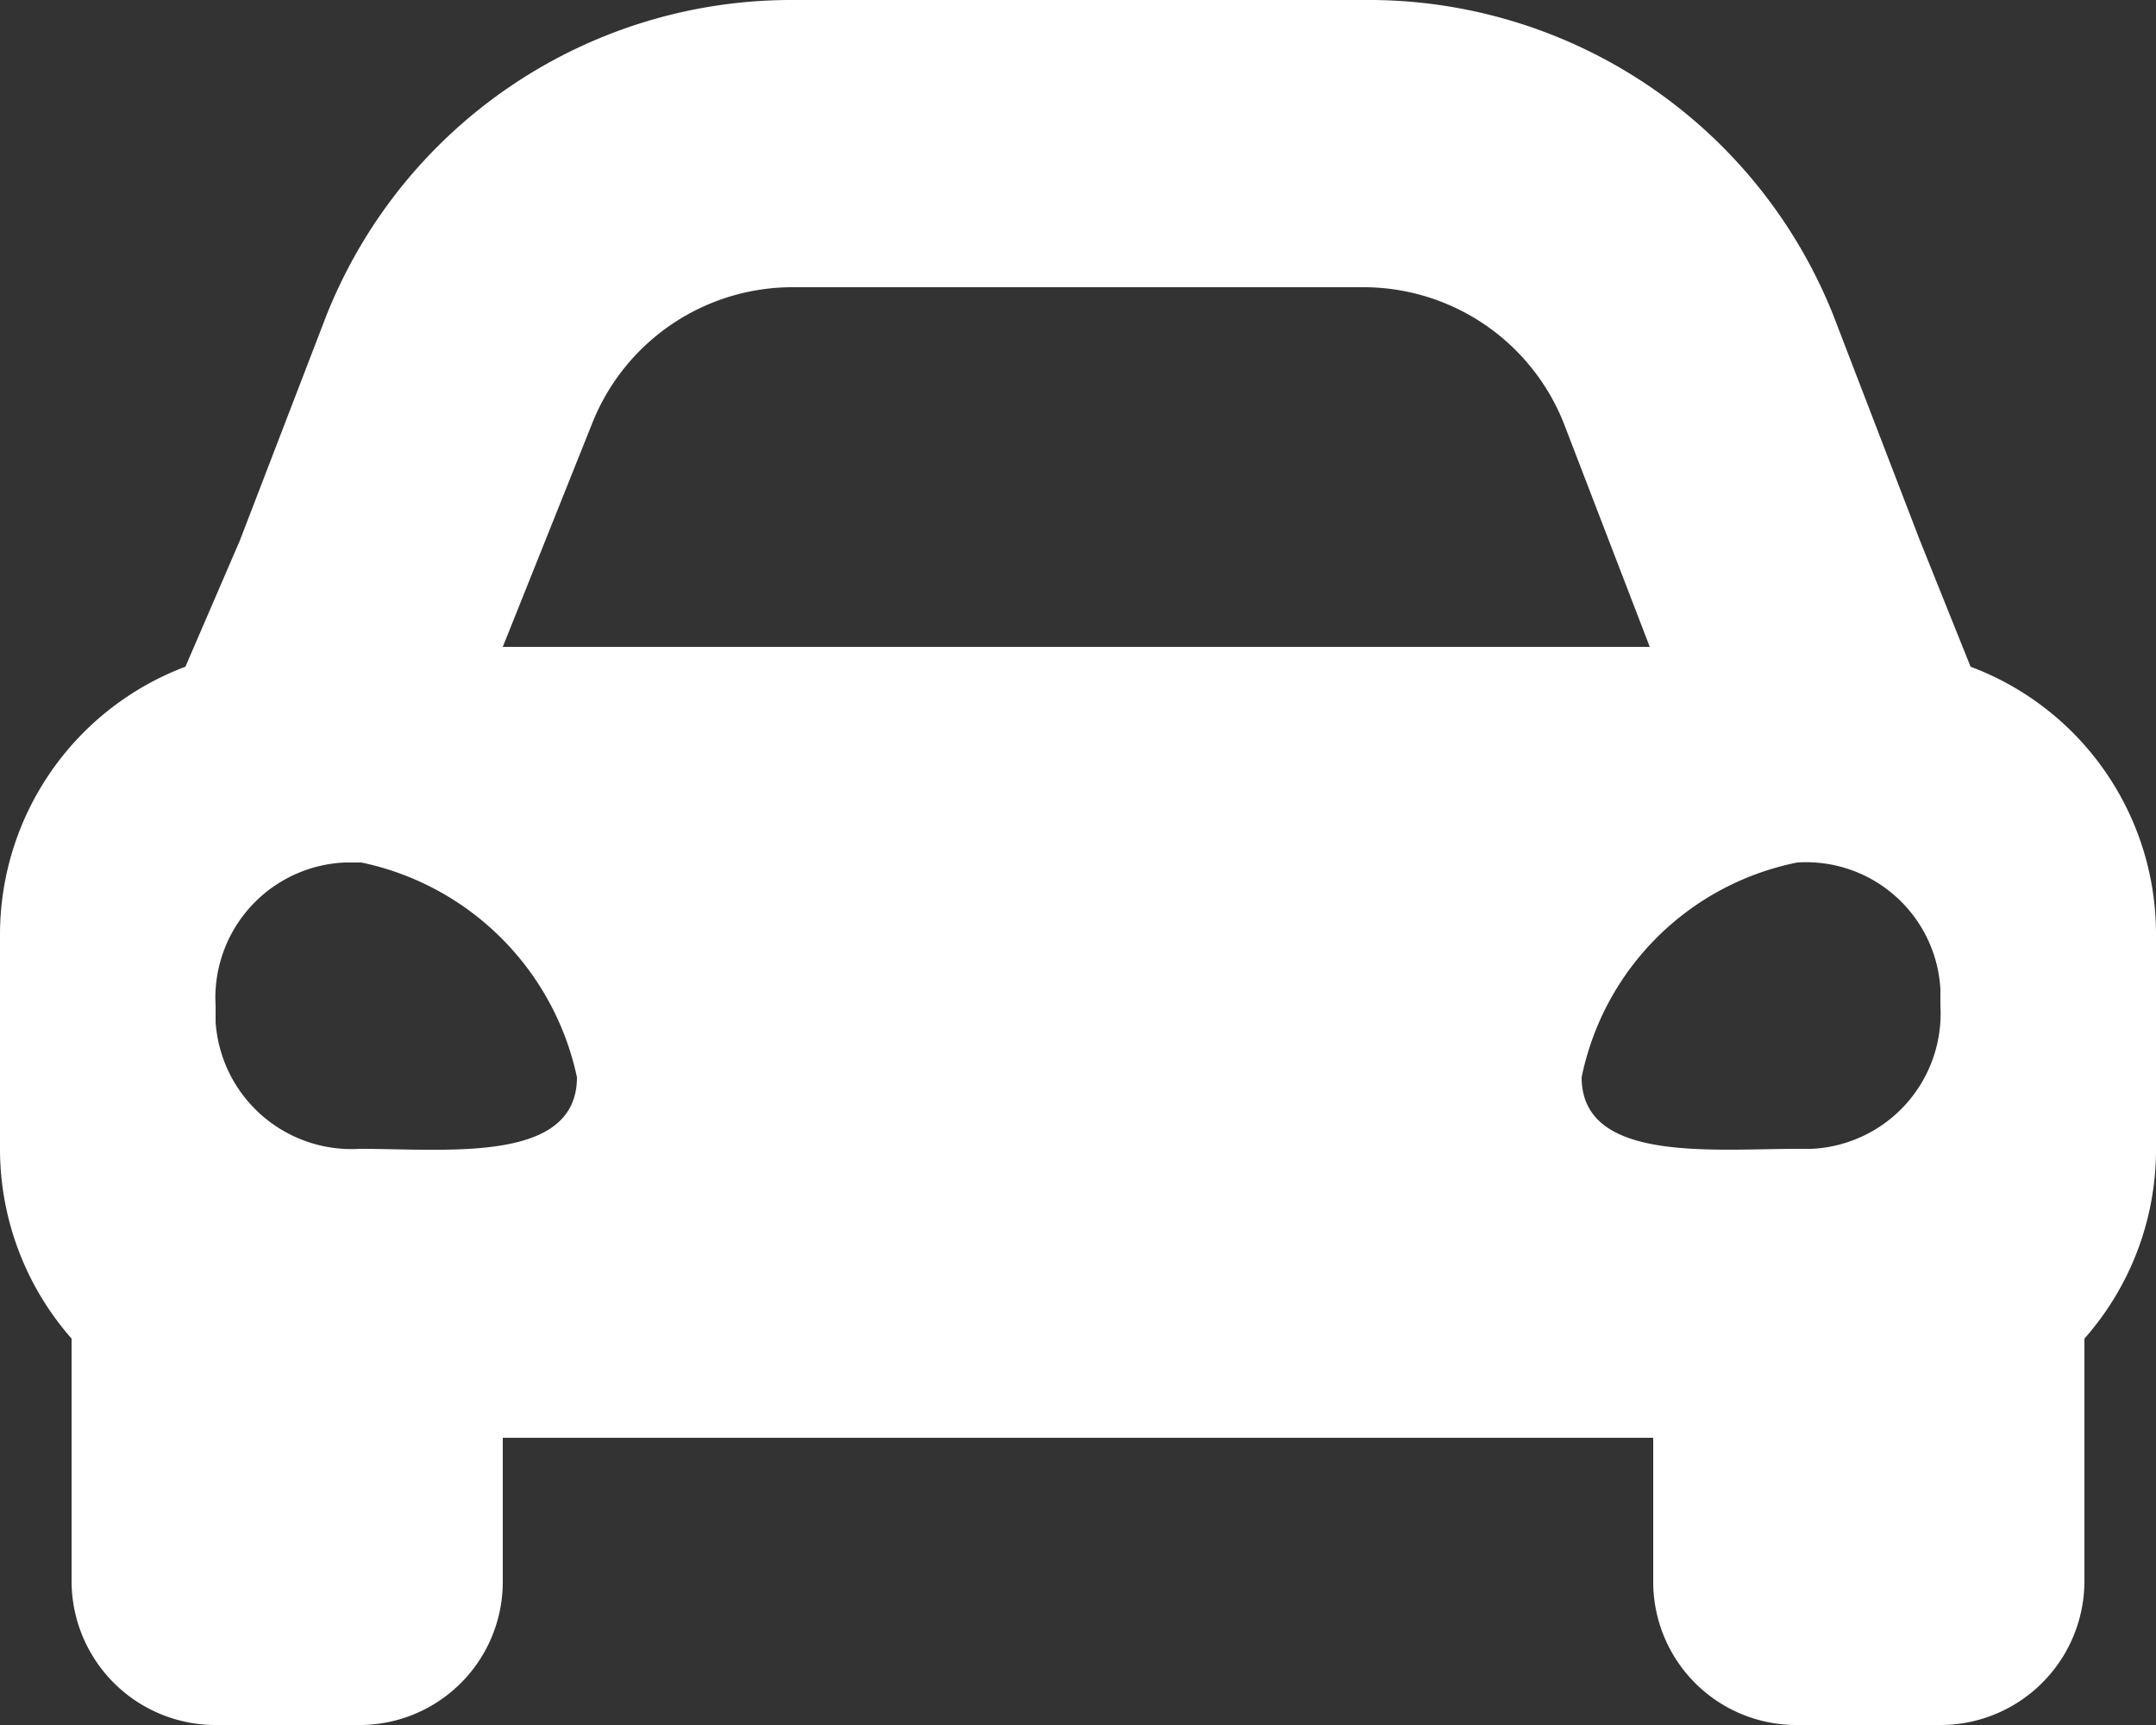
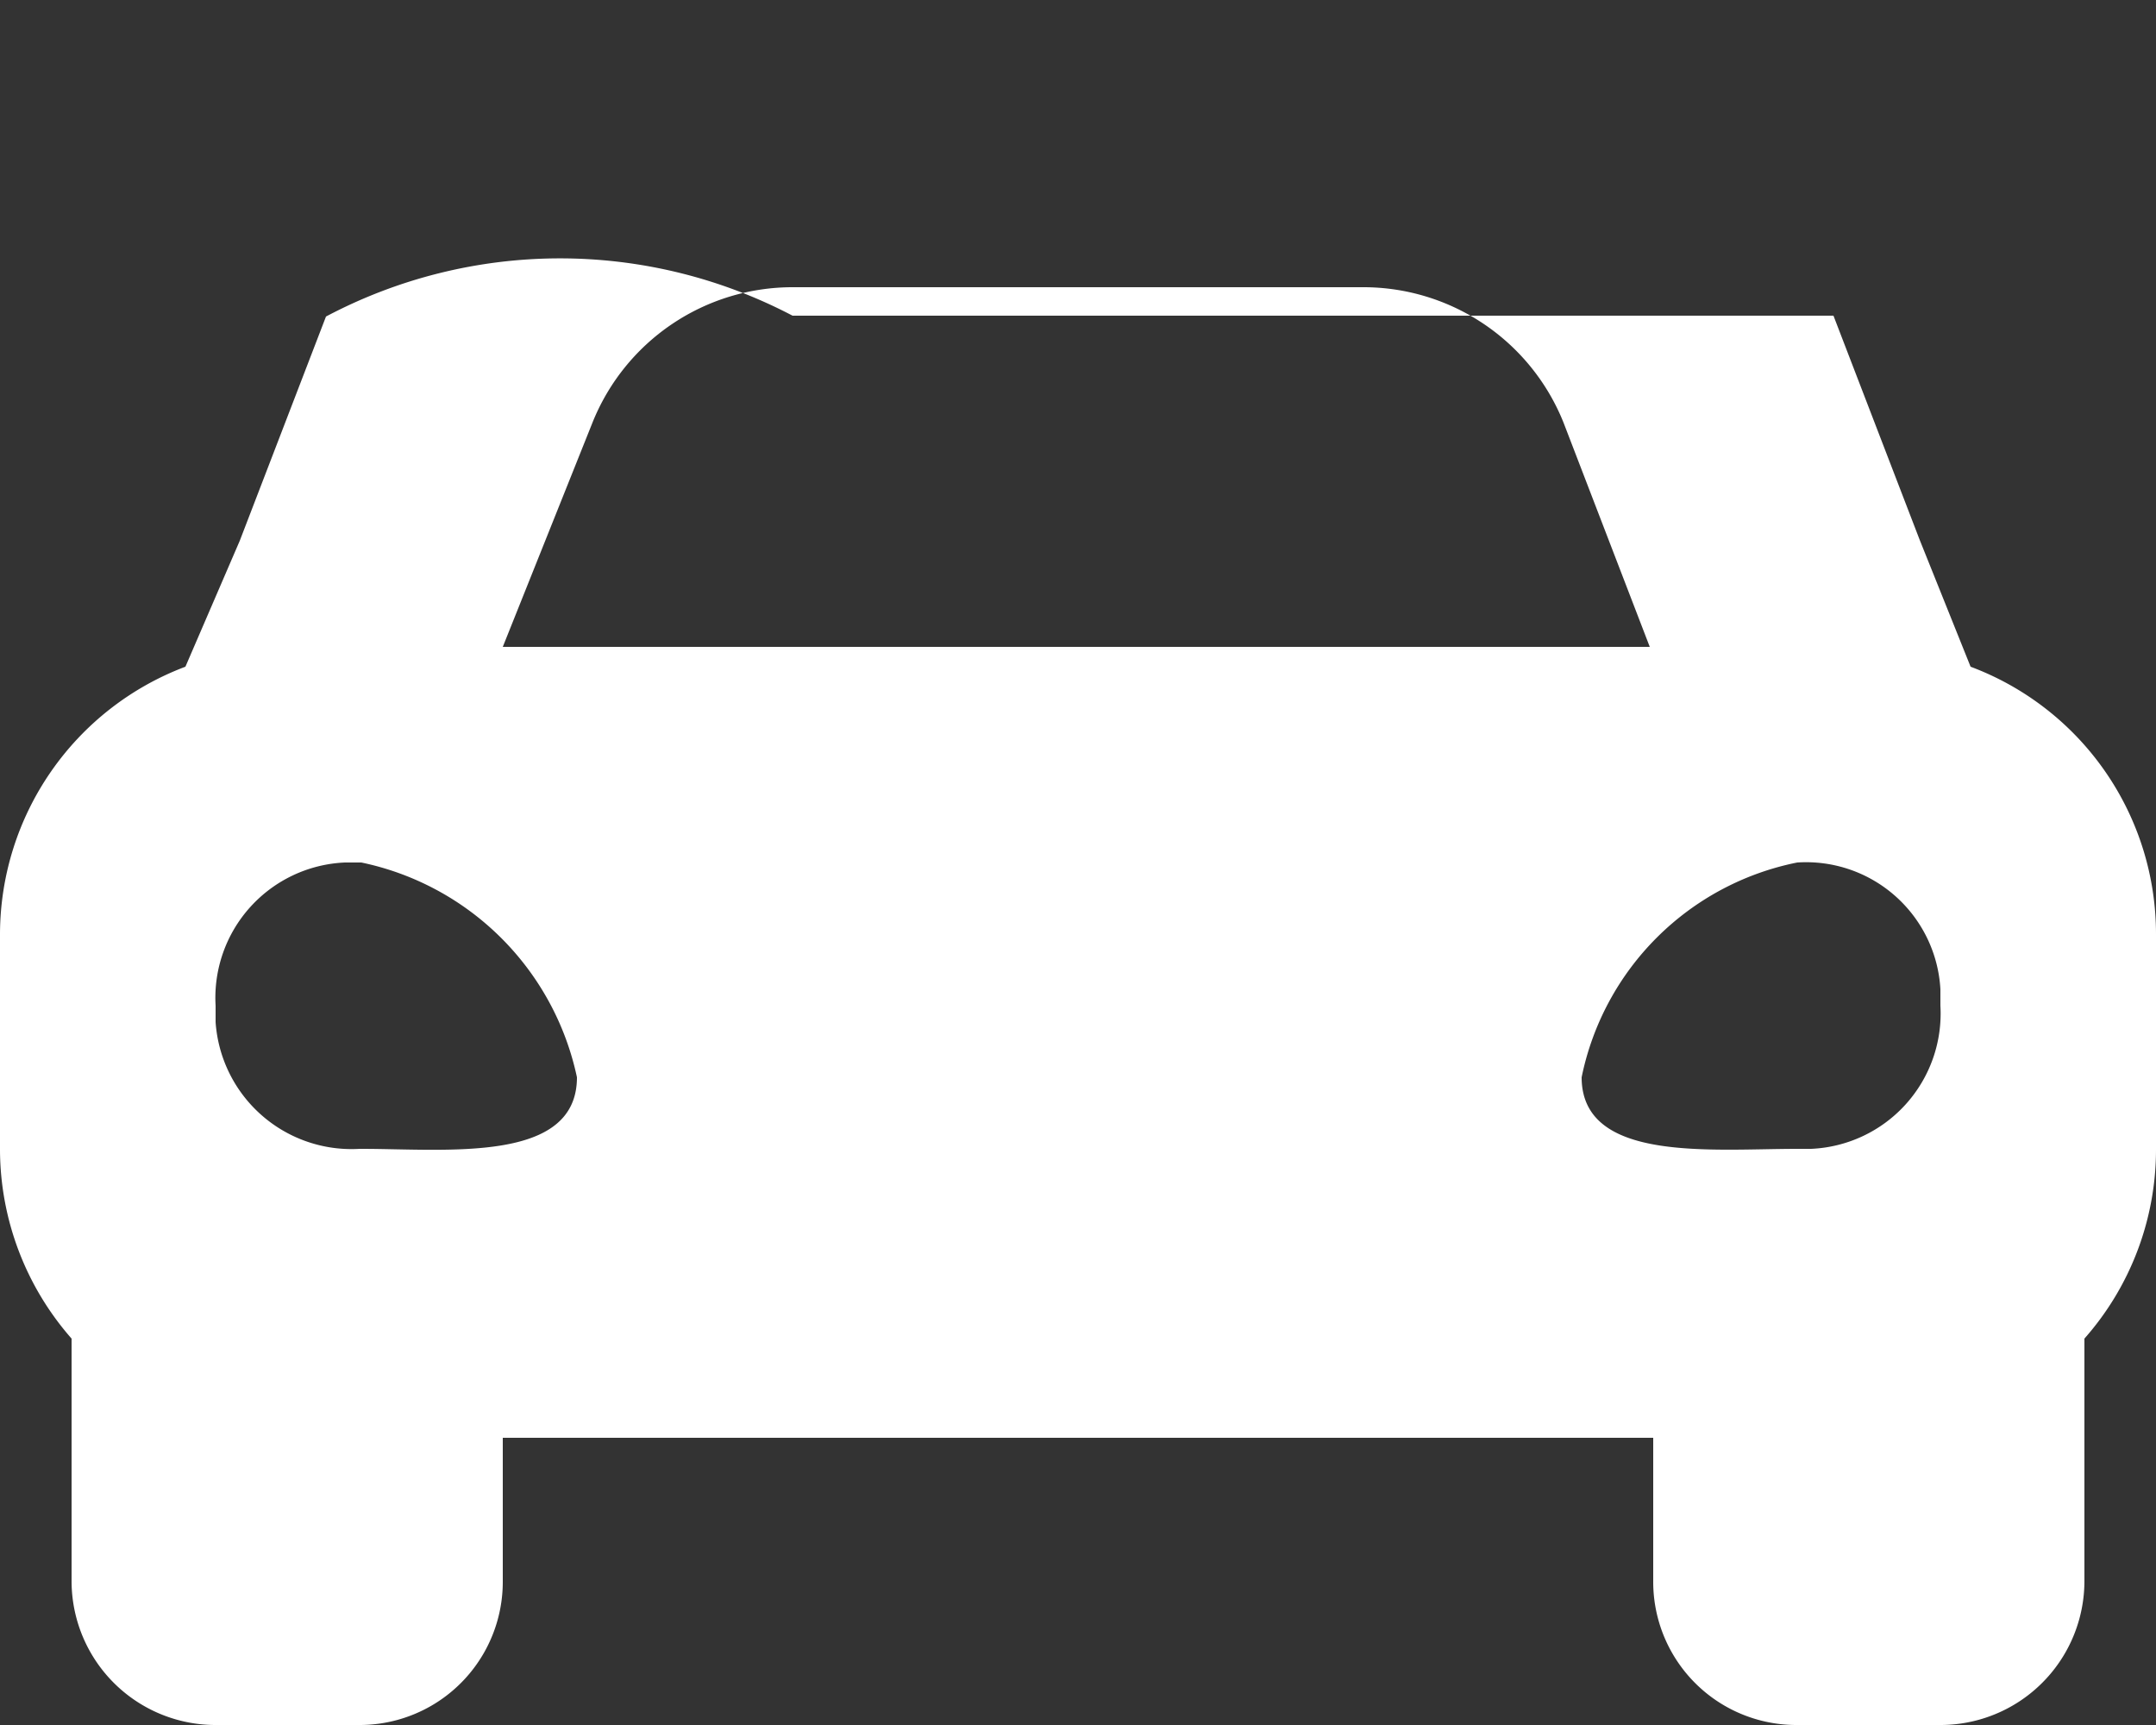
<svg xmlns="http://www.w3.org/2000/svg" viewBox="0 0 25 20">
  <rect x="0" y="0" width="25" height="20" fill="#333333" stroke="none" />
  <defs>
    <style>.cls-1{fill:#fff;}</style>
  </defs>
  <g id="Ebene_2" data-name="Ebene 2">
    <g id="Ebene_1-2" data-name="Ebene 1">
-       <path id="Icon_awesome-car-alt" data-name="Icon awesome-car-alt" class="cls-1" d="M22.85,7.73l-.59-1.47-1-2.6A5.8,5.8,0,0,0,15.81,0H9.19A5.8,5.8,0,0,0,3.78,3.67l-1,2.6L2.15,7.73A3.32,3.32,0,0,0,0,10.83v2.5a3.33,3.33,0,0,0,.83,2.19v2.81A1.67,1.67,0,0,0,2.5,20H4.17a1.66,1.66,0,0,0,1.66-1.67V16.67H19.17v1.66A1.66,1.66,0,0,0,20.83,20H22.5a1.67,1.67,0,0,0,1.67-1.67V15.52A3.31,3.31,0,0,0,25,13.33v-2.5A3.31,3.31,0,0,0,22.85,7.73ZM6.87,4.9A2.5,2.5,0,0,1,9.19,3.33h6.62A2.5,2.5,0,0,1,18.13,4.9l1,2.6H5.83Zm-2.7,8.42A1.58,1.58,0,0,1,2.5,11.85v-.19A1.57,1.57,0,0,1,4,10h.19a3.23,3.23,0,0,1,2.5,2.49c0,1-1.5.83-2.5.83Zm16.67,0c-1,0-2.5.16-2.5-.83A3.19,3.19,0,0,1,20.84,10a1.56,1.56,0,0,1,1.66,1.47v.19A1.57,1.57,0,0,1,21,13.32h-.18Z" />
+       <path id="Icon_awesome-car-alt" data-name="Icon awesome-car-alt" class="cls-1" d="M22.85,7.73l-.59-1.47-1-2.6H9.19A5.8,5.8,0,0,0,3.78,3.67l-1,2.6L2.15,7.73A3.32,3.32,0,0,0,0,10.83v2.5a3.33,3.33,0,0,0,.83,2.19v2.81A1.67,1.67,0,0,0,2.5,20H4.17a1.66,1.66,0,0,0,1.66-1.67V16.67H19.17v1.66A1.66,1.66,0,0,0,20.83,20H22.5a1.67,1.67,0,0,0,1.67-1.67V15.52A3.31,3.31,0,0,0,25,13.33v-2.5A3.31,3.31,0,0,0,22.85,7.73ZM6.87,4.9A2.5,2.5,0,0,1,9.19,3.33h6.62A2.5,2.5,0,0,1,18.13,4.9l1,2.6H5.83Zm-2.7,8.42A1.58,1.58,0,0,1,2.5,11.85v-.19A1.57,1.57,0,0,1,4,10h.19a3.23,3.23,0,0,1,2.5,2.49c0,1-1.5.83-2.5.83Zm16.67,0c-1,0-2.5.16-2.5-.83A3.19,3.19,0,0,1,20.84,10a1.56,1.56,0,0,1,1.66,1.47v.19A1.57,1.57,0,0,1,21,13.32h-.18Z" />
    </g>
  </g>
</svg>